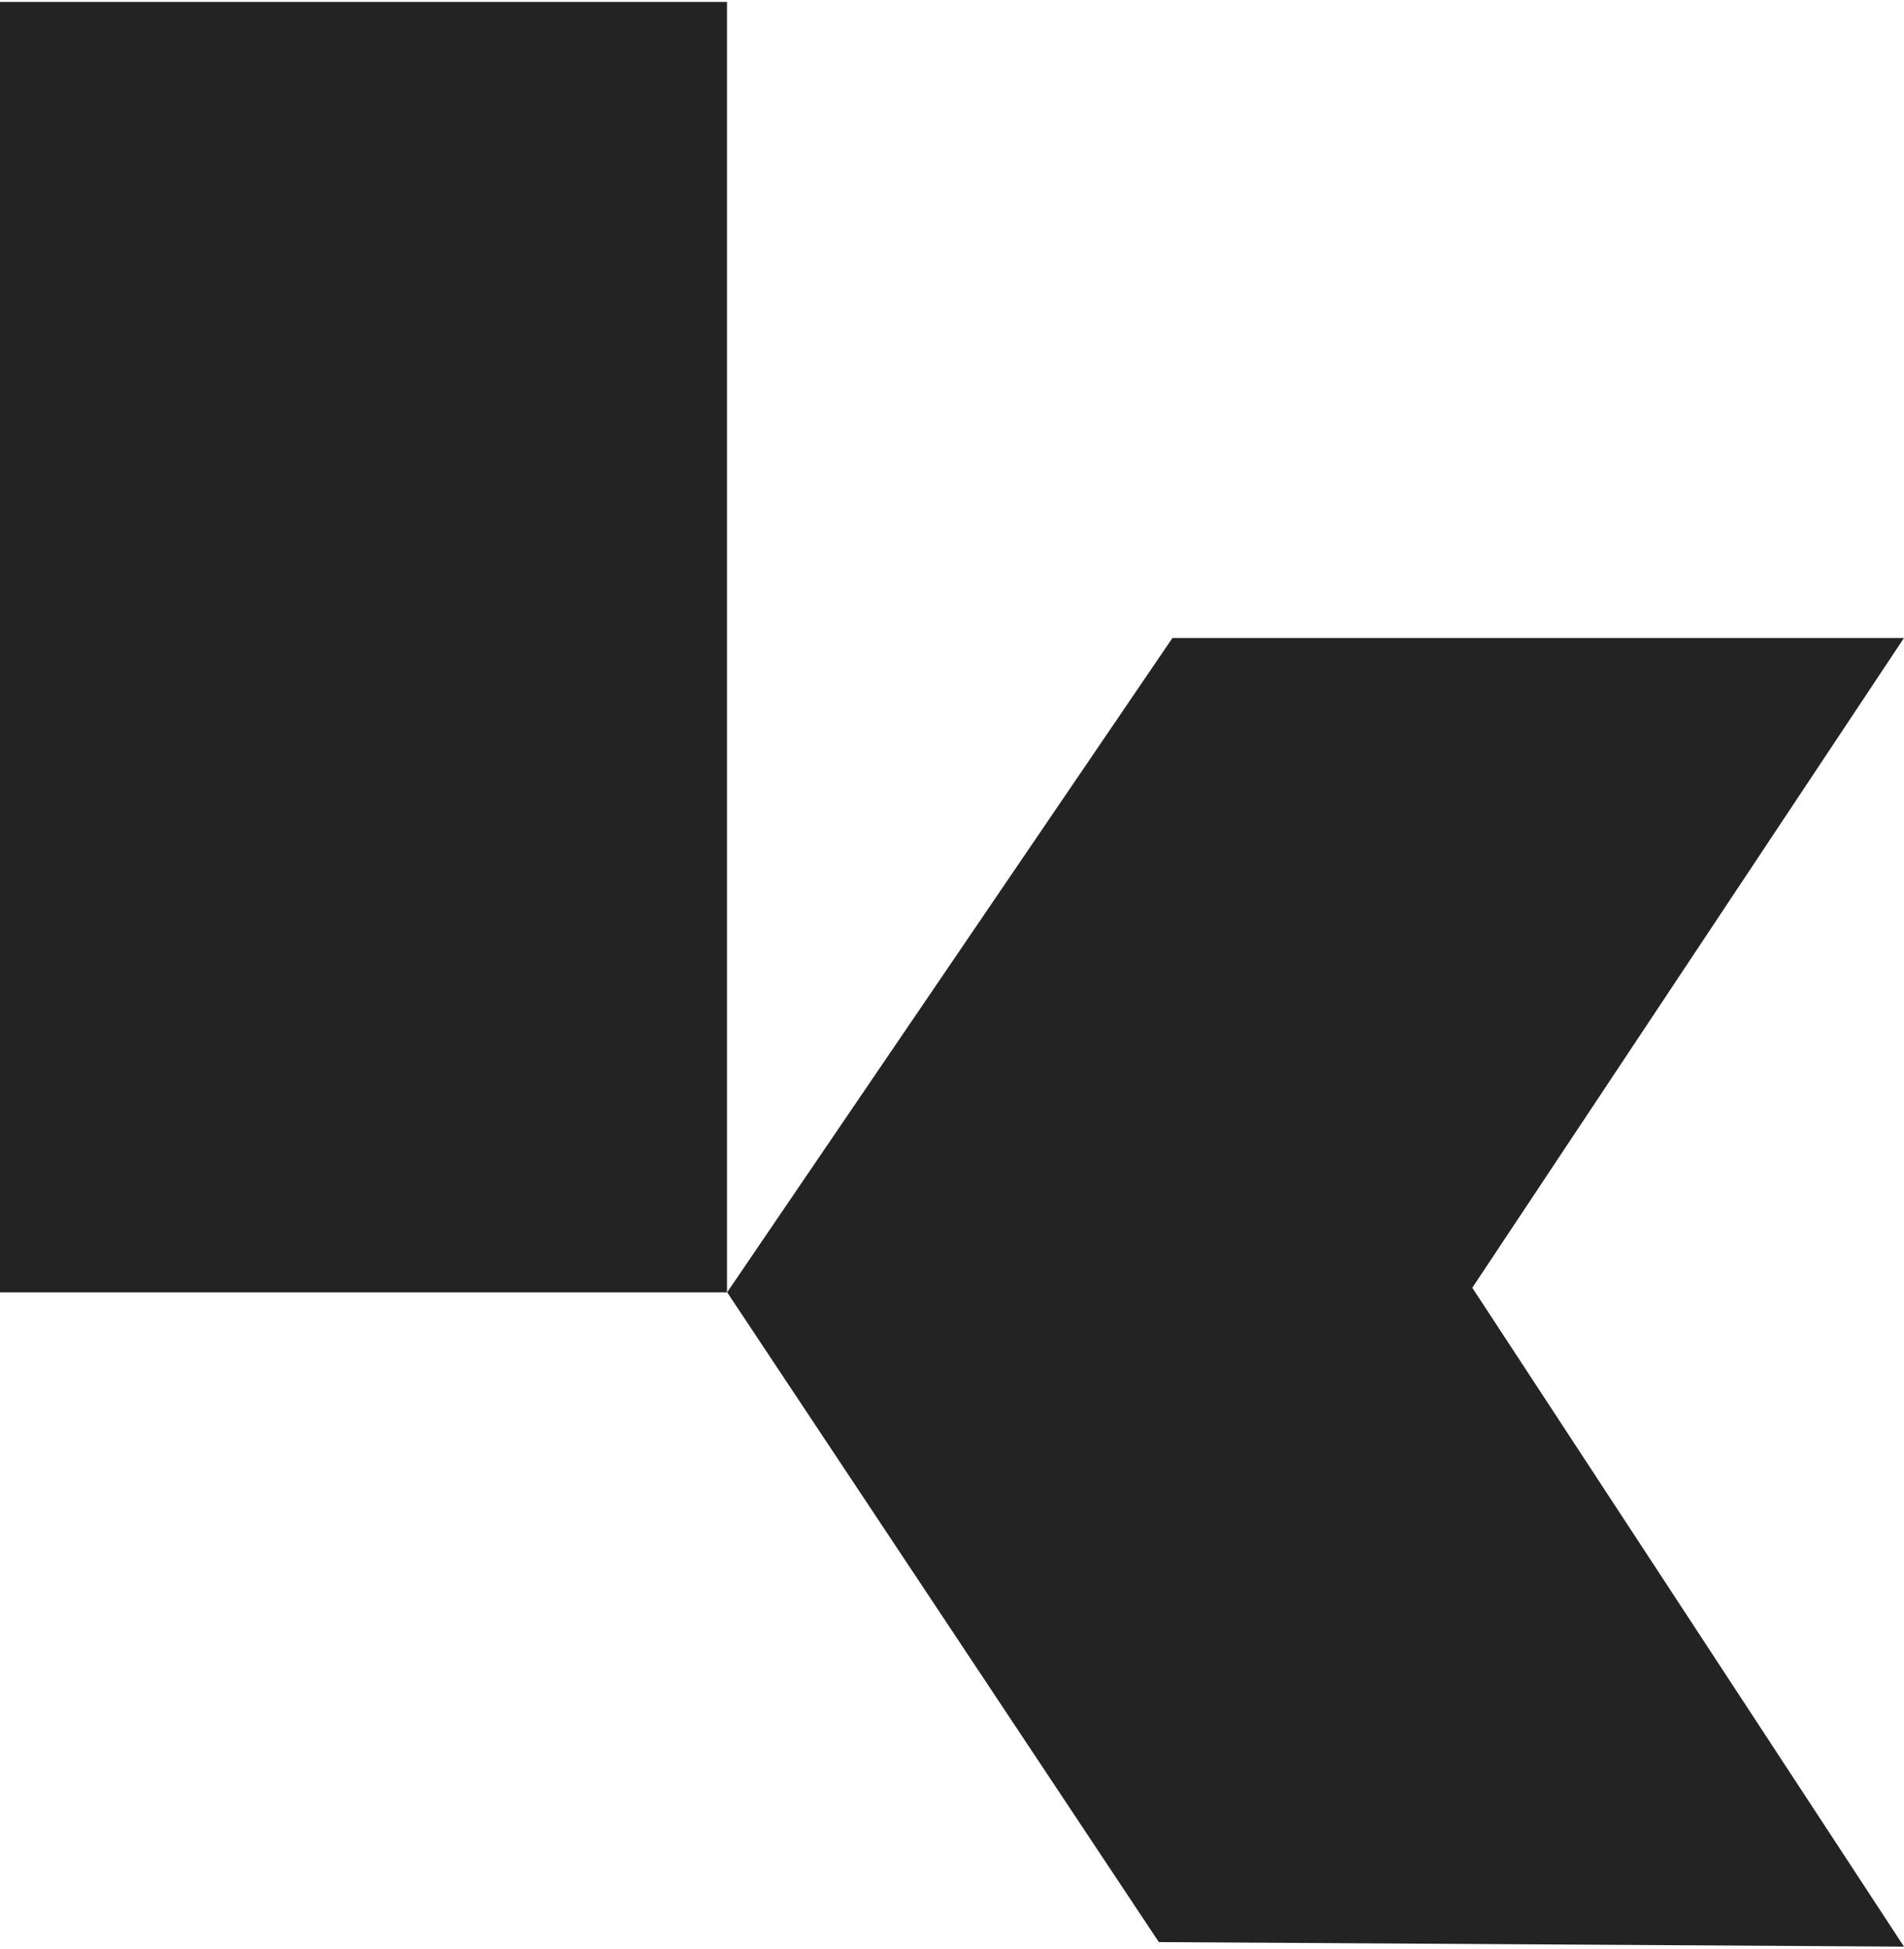
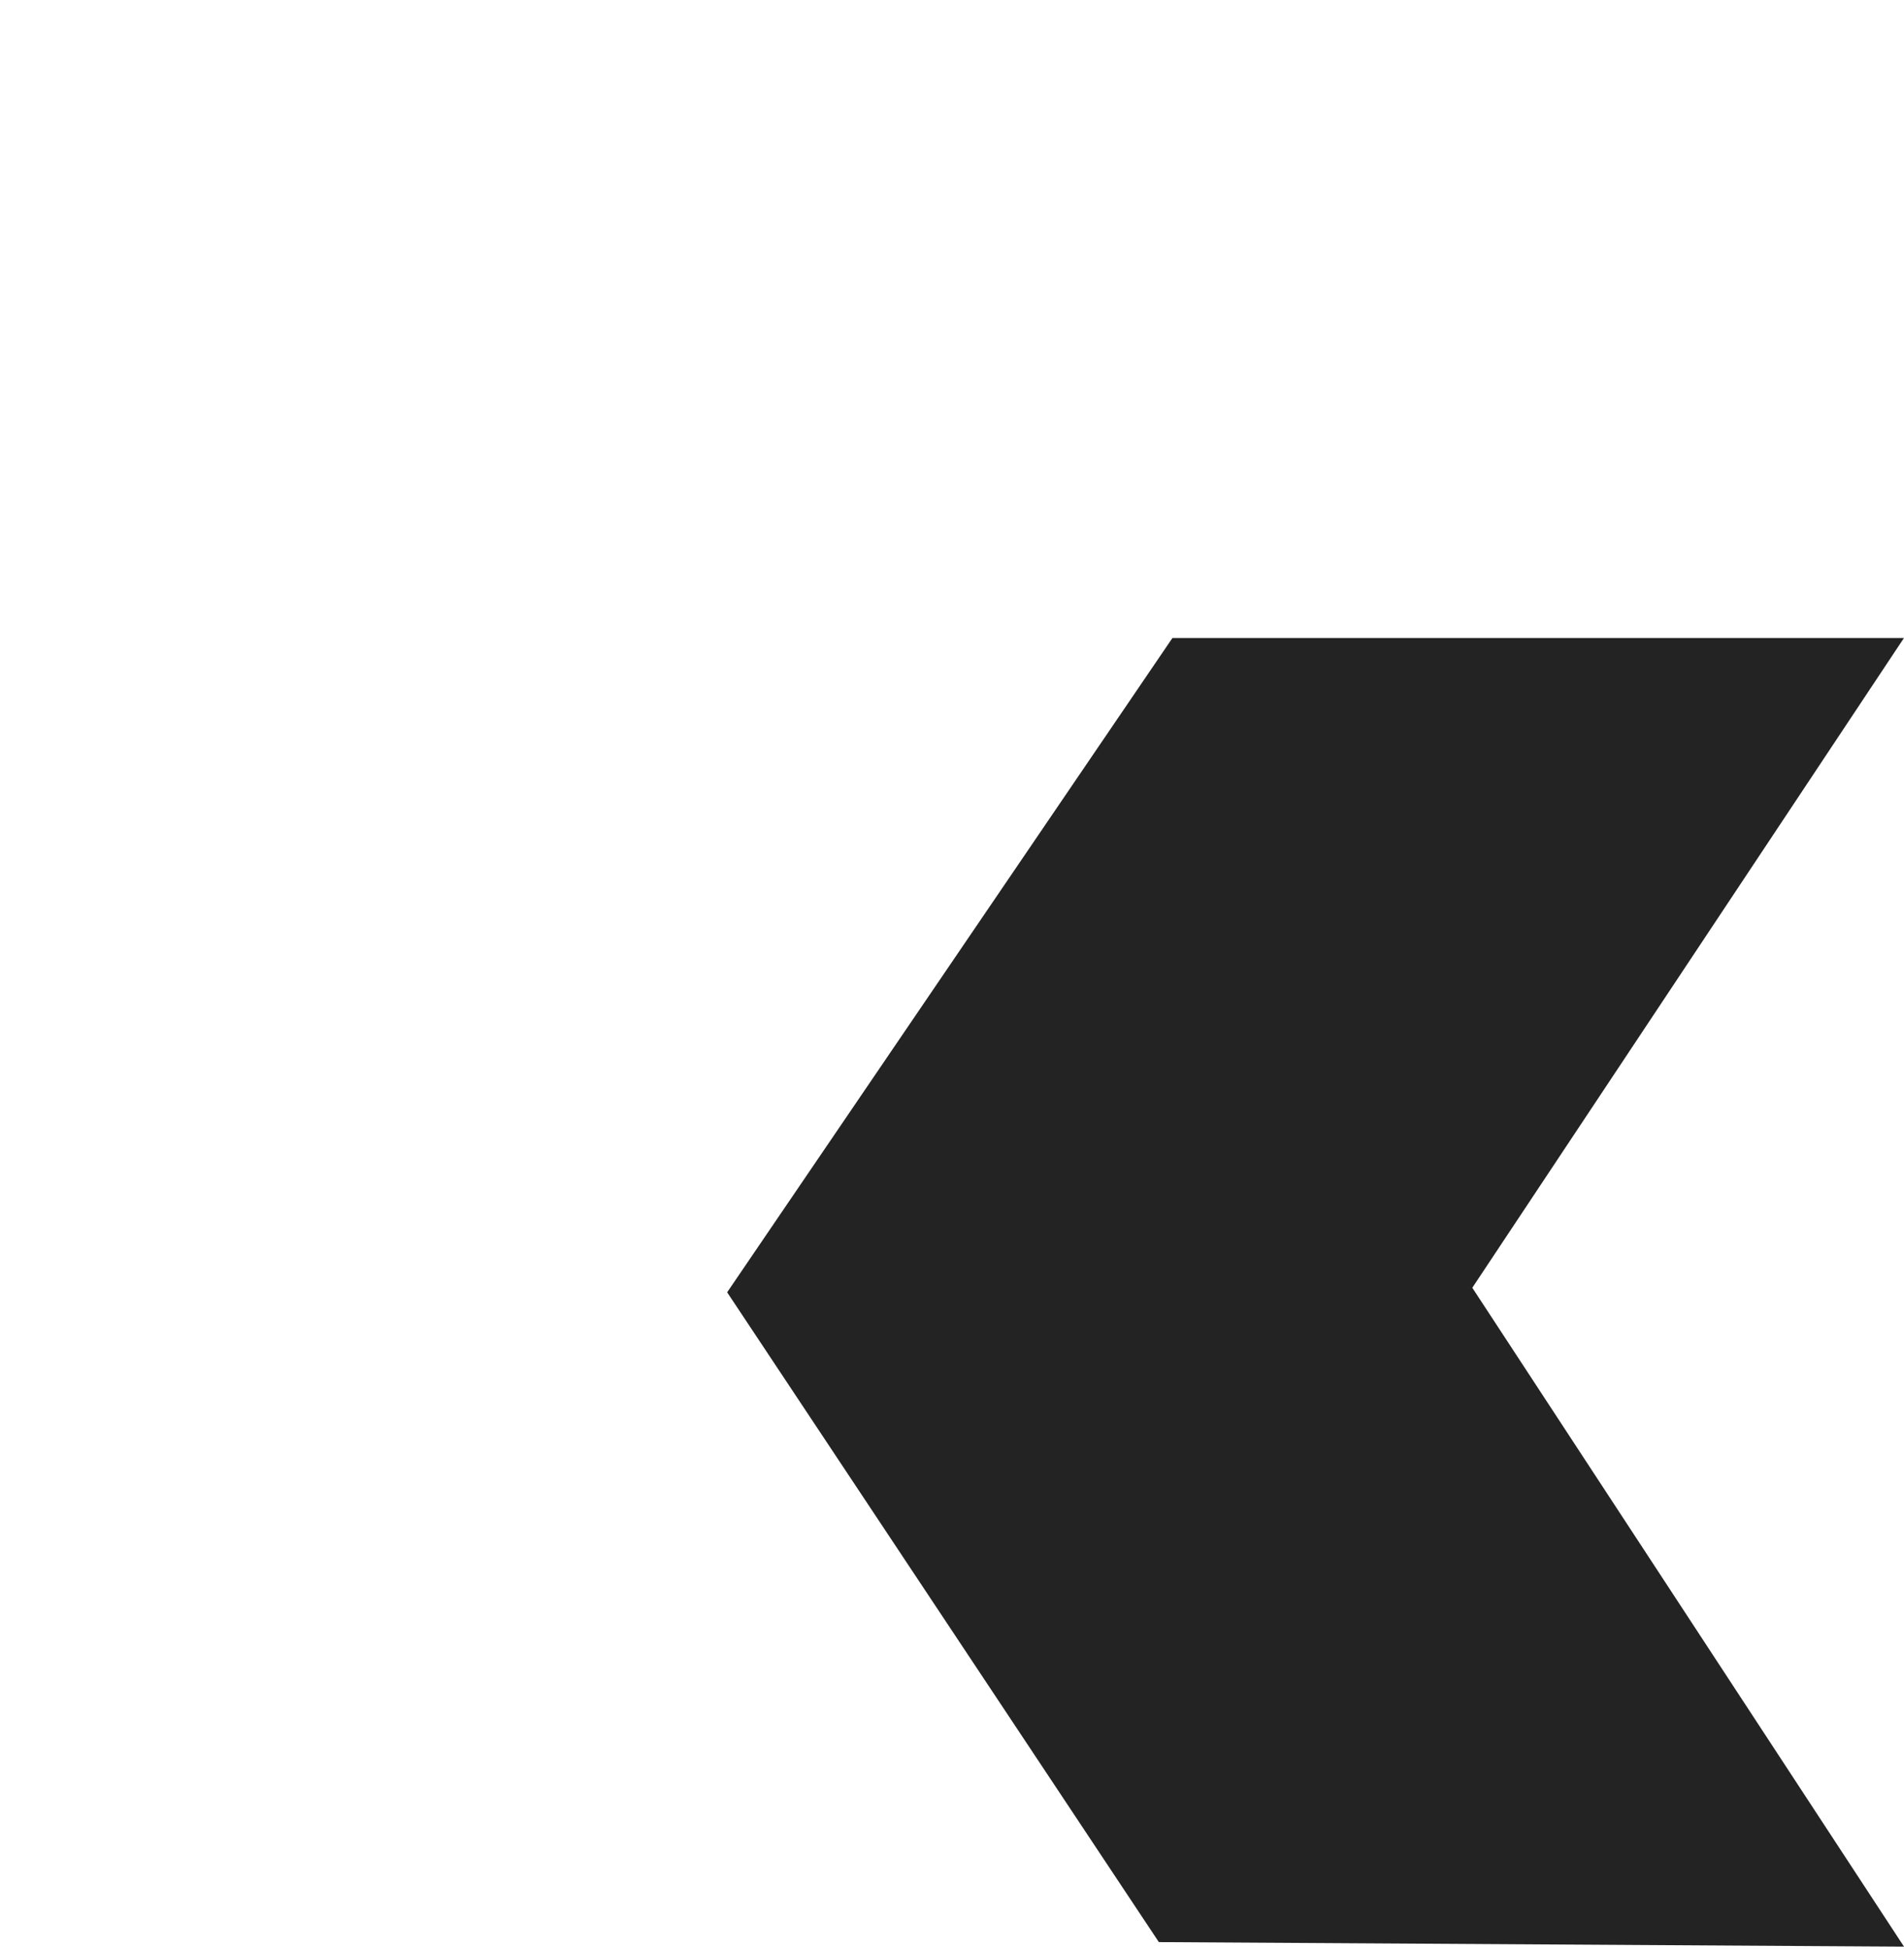
<svg xmlns="http://www.w3.org/2000/svg" width="595" height="609" viewBox="0 0 595 609" fill="none">
-   <path d="M0 0.602H227.181V403.833H0V0.602Z" fill="#232323" />
  <path d="M366.384 199.37H594.985L460.096 402.413L595 608.305L362.14 606.886L227.236 403.833L366.384 199.37Z" fill="#232323" />
</svg>